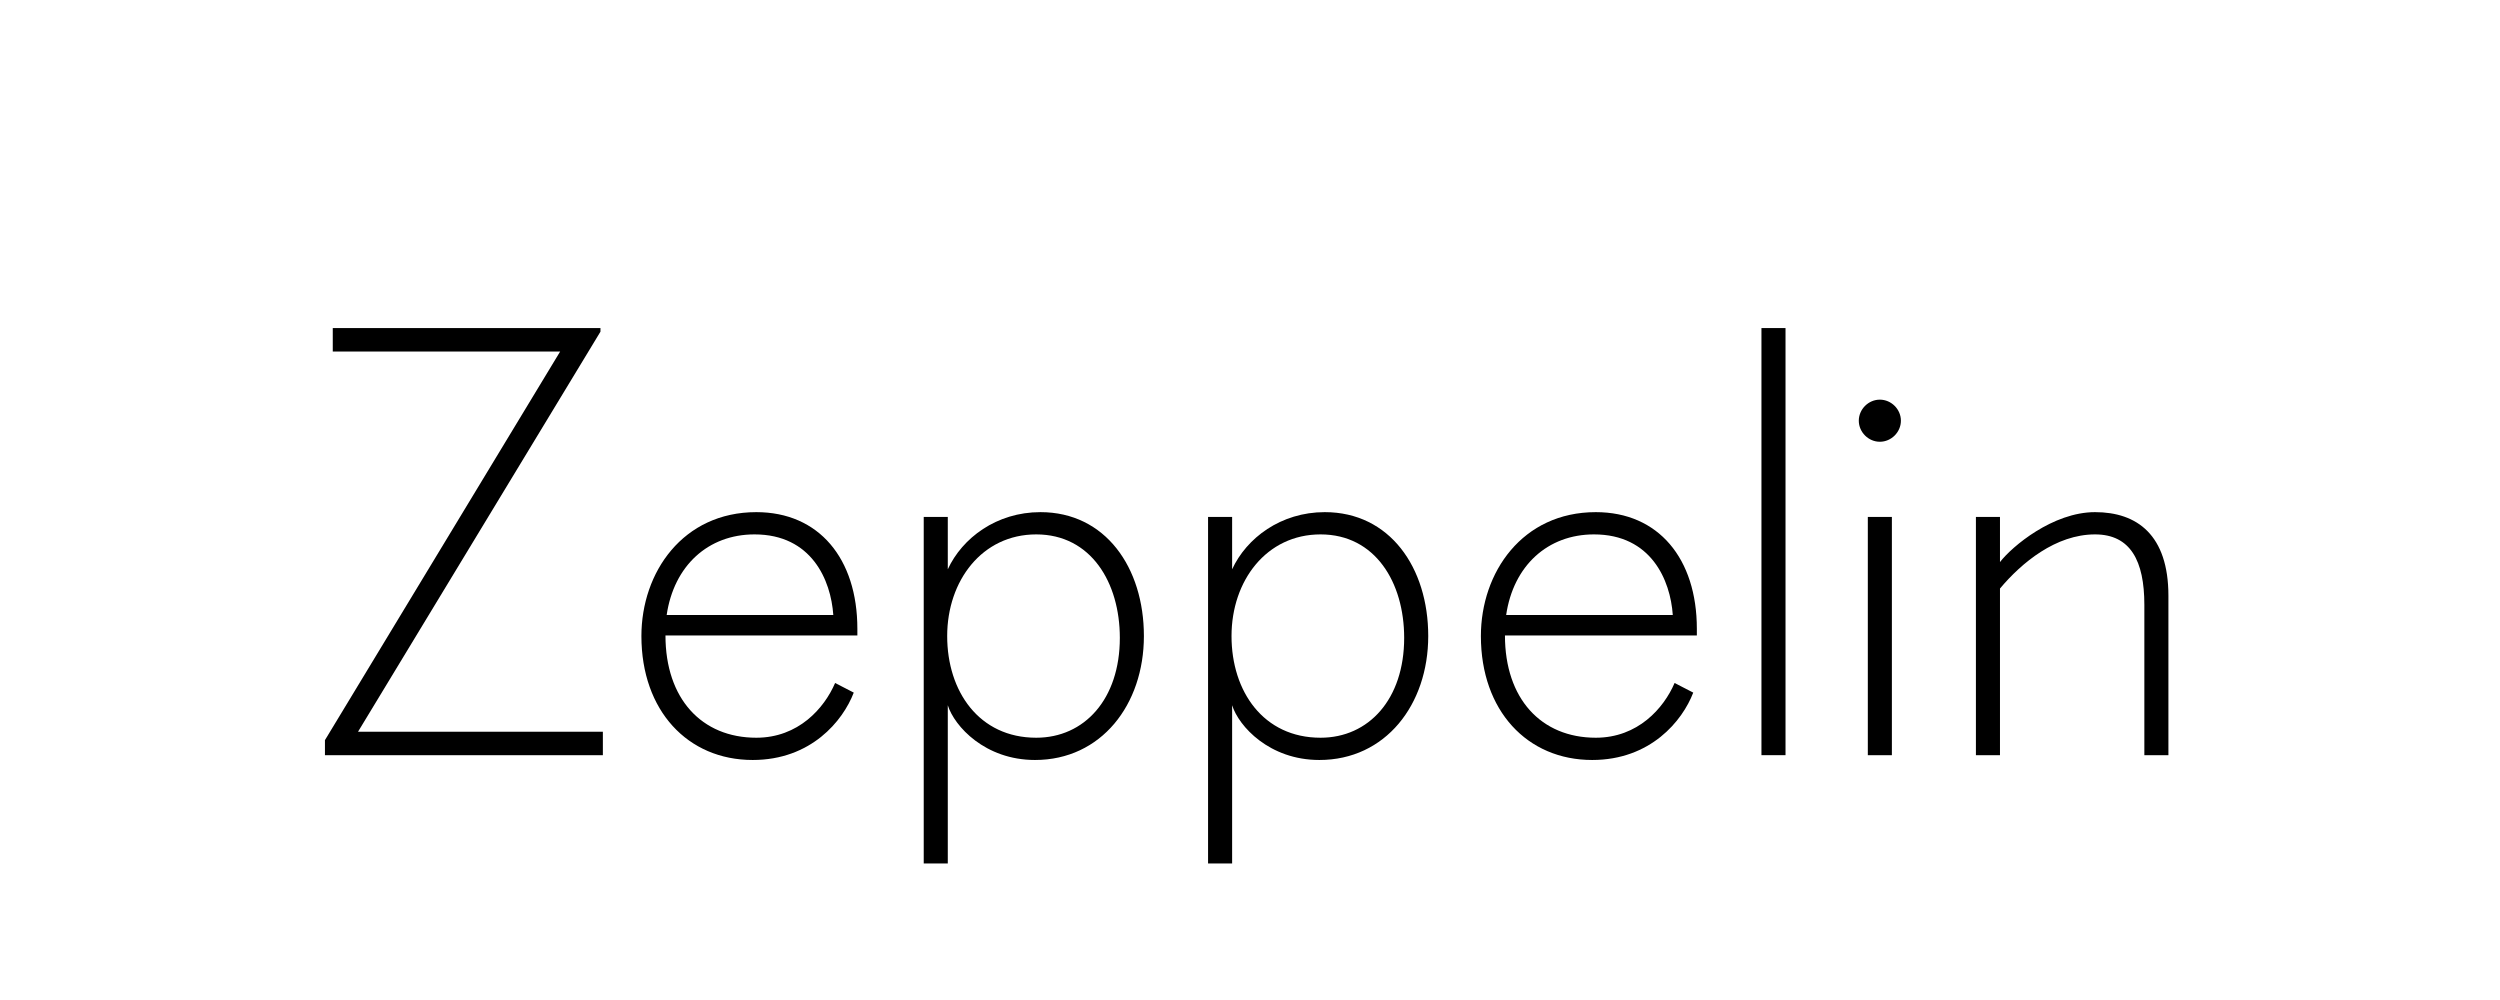
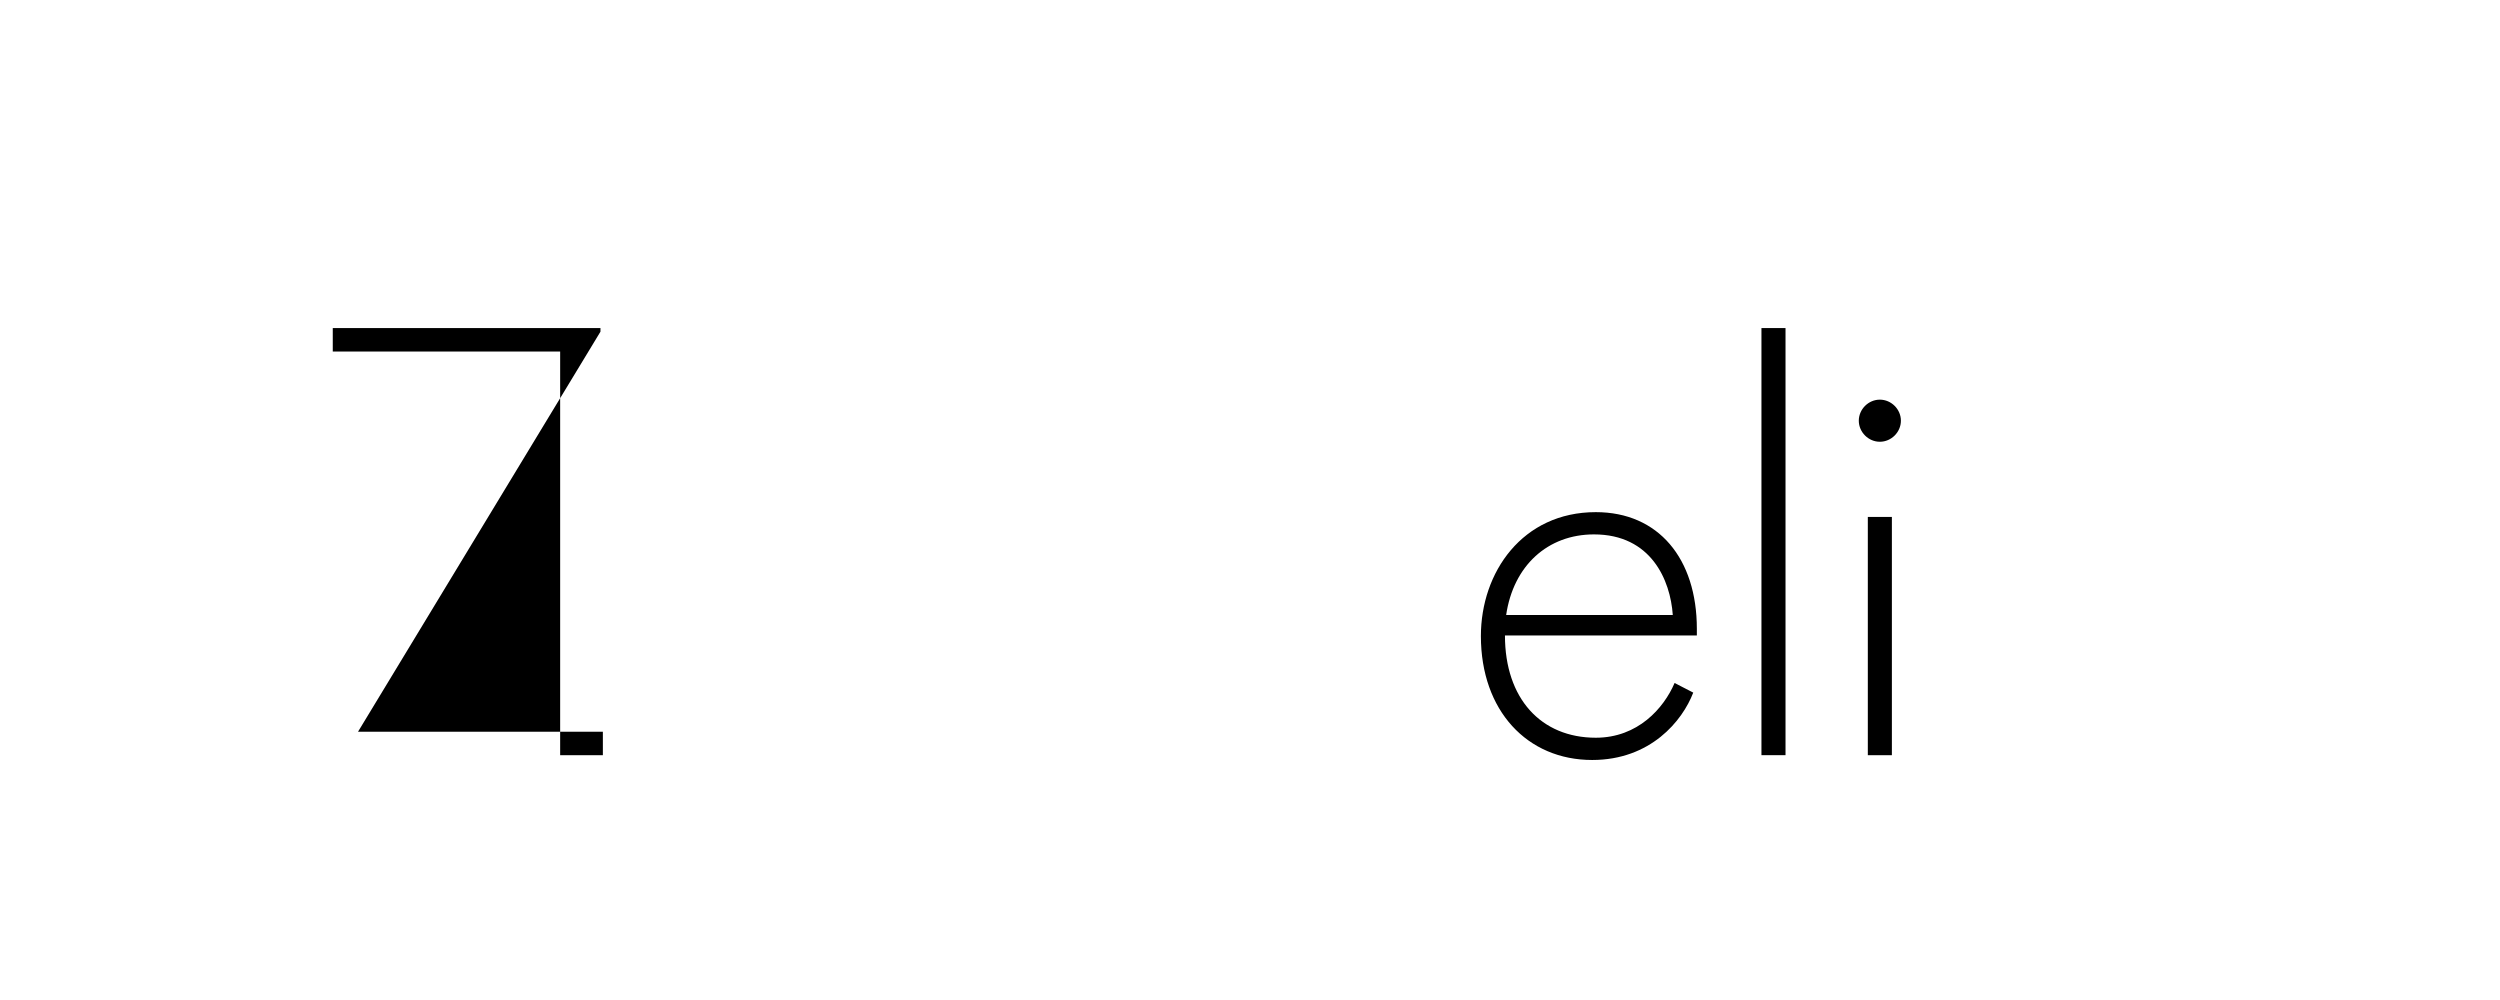
<svg xmlns="http://www.w3.org/2000/svg" viewBox="0 0 320 128" fill="none">
  <rect width="100%" height="100%" fill="transparent" />
-   <path d="M42.594 41.992V44.995H71.7L41.593 94.737V96.662H77.167V93.659H45.828L76.859 42.454V41.992H42.594Z" fill="currentColor" />
-   <path d="M96.807 65.554C87.413 65.554 82.1 73.254 82.1 81.416C82.1 90.964 88.029 97.278 96.345 97.278C103.814 97.278 107.895 92.273 109.281 88.654L106.894 87.422C105.508 90.656 102.197 94.429 96.807 94.429C89.8 94.429 85.18 89.424 85.18 81.339H109.743V80.492C109.743 71.483 104.815 65.554 96.807 65.554ZM96.576 68.403C103.891 68.403 106.355 74.255 106.663 78.721H85.334C86.258 72.407 90.647 68.403 96.576 68.403Z" fill="currentColor" />
-   <path d="M118.237 66.17V110.522H121.317V90.271C122.164 92.966 126.091 97.278 132.482 97.278C140.952 97.278 146.419 90.194 146.419 81.416C146.419 72.638 141.491 65.554 133.175 65.554C127.554 65.554 123.165 68.865 121.317 72.869V66.17H118.237ZM132.636 68.403C139.643 68.403 143.339 74.563 143.339 81.647C143.339 89.501 138.796 94.429 132.636 94.429C125.321 94.429 121.24 88.5 121.24 81.416C121.24 74.332 125.706 68.403 132.636 68.403Z" fill="currentColor" />
-   <path d="M154.632 66.17V110.522H157.712V90.271C158.559 92.966 162.486 97.278 168.877 97.278C177.347 97.278 182.814 90.194 182.814 81.416C182.814 72.638 177.886 65.554 169.57 65.554C163.949 65.554 159.56 68.865 157.712 72.869V66.17H154.632ZM169.031 68.403C176.038 68.403 179.734 74.563 179.734 81.647C179.734 89.501 175.191 94.429 169.031 94.429C161.716 94.429 157.635 88.5 157.635 81.416C157.635 74.332 162.101 68.403 169.031 68.403Z" fill="currentColor" />
+   <path d="M42.594 41.992V44.995H71.7V96.662H77.167V93.659H45.828L76.859 42.454V41.992H42.594Z" fill="currentColor" />
  <path d="M204.261 65.554C194.867 65.554 189.554 73.254 189.554 81.416C189.554 90.964 195.483 97.278 203.799 97.278C211.268 97.278 215.349 92.273 216.735 88.654L214.348 87.422C212.962 90.656 209.651 94.429 204.261 94.429C197.254 94.429 192.634 89.424 192.634 81.339H217.197V80.492C217.197 71.483 212.269 65.554 204.261 65.554ZM204.03 68.403C211.345 68.403 213.809 74.255 214.117 78.721H192.788C193.712 72.407 198.101 68.403 204.03 68.403Z" fill="currentColor" />
  <path d="M225.466 41.992V96.662H228.546V41.992H225.466Z" fill="currentColor" />
  <path d="M239.081 66.17V96.662H242.161V66.17H239.081ZM240.621 51.155C239.158 51.155 237.926 52.387 237.926 53.85C237.926 55.313 239.158 56.545 240.621 56.545C242.084 56.545 243.316 55.313 243.316 53.85C243.316 52.387 242.084 51.155 240.621 51.155Z" fill="currentColor" />
-   <path d="M252.917 66.17V96.662H255.997V75.333C258.769 72.022 263.158 68.403 268.163 68.403C272.706 68.403 274.477 71.791 274.477 77.412V96.662H277.557V76.257C277.557 68.48 273.553 65.554 268.163 65.554C262.773 65.554 257.537 69.943 255.997 71.945V66.17H252.917Z" fill="currentColor" />
</svg>